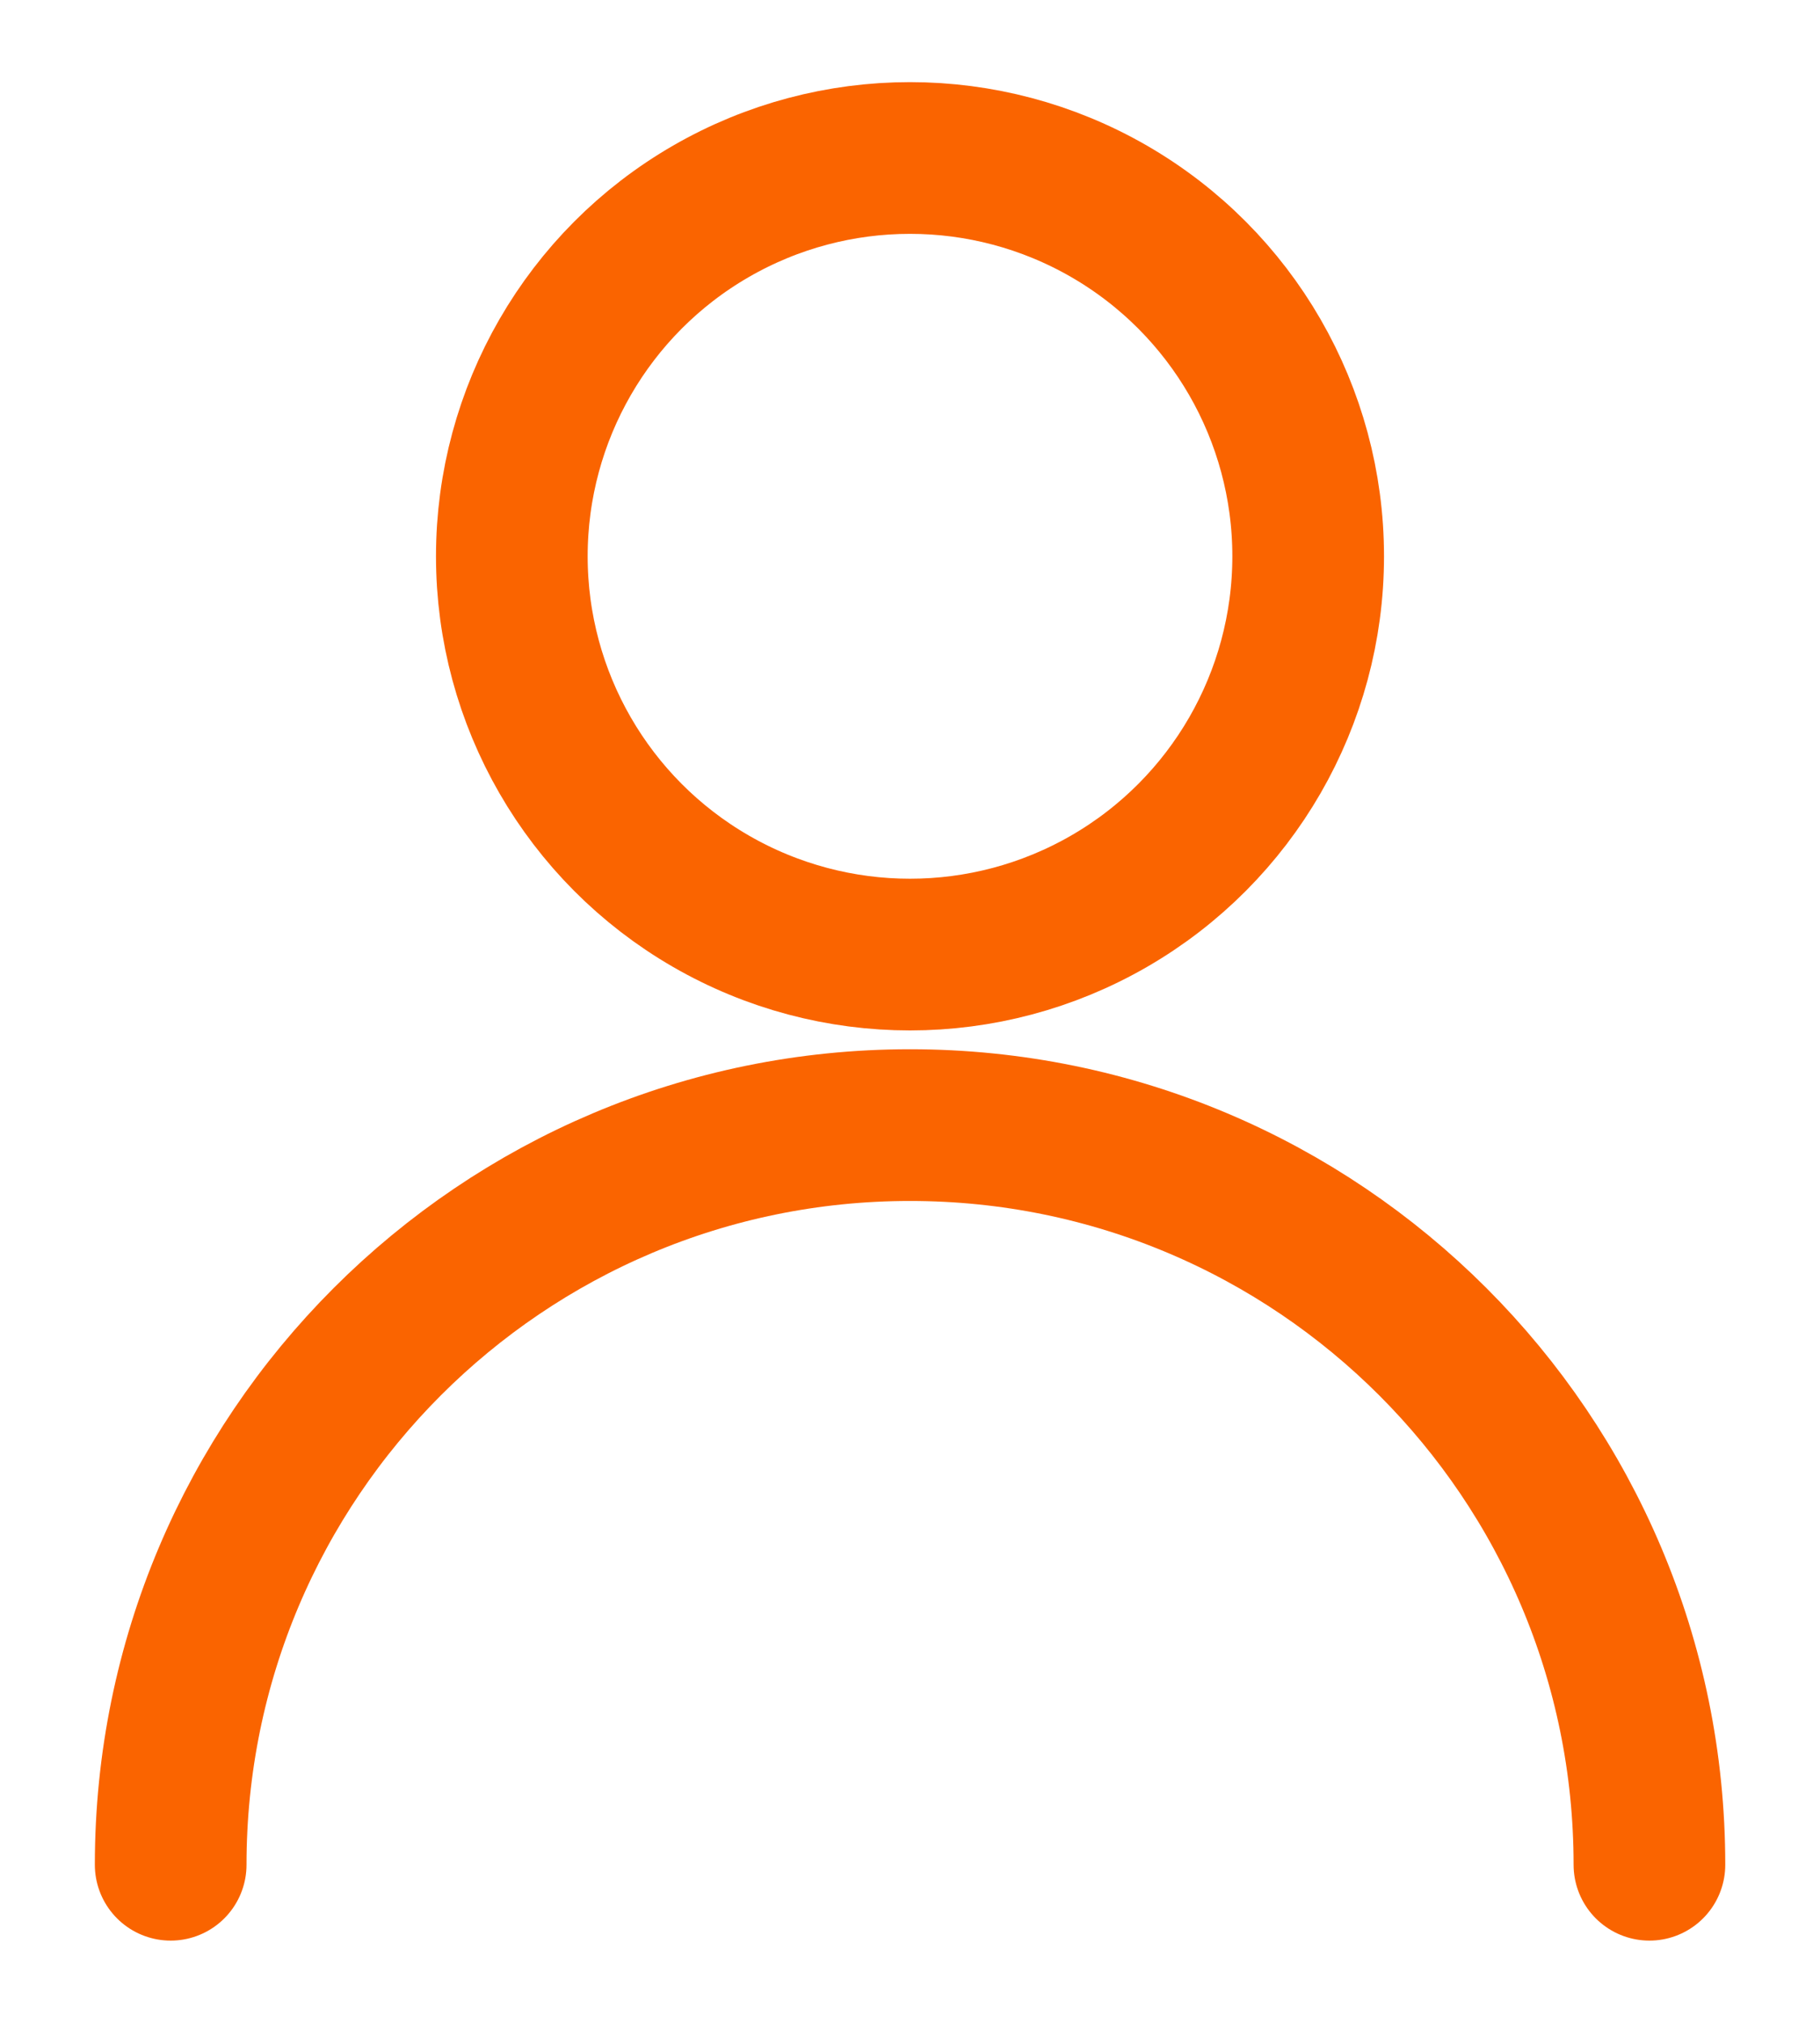
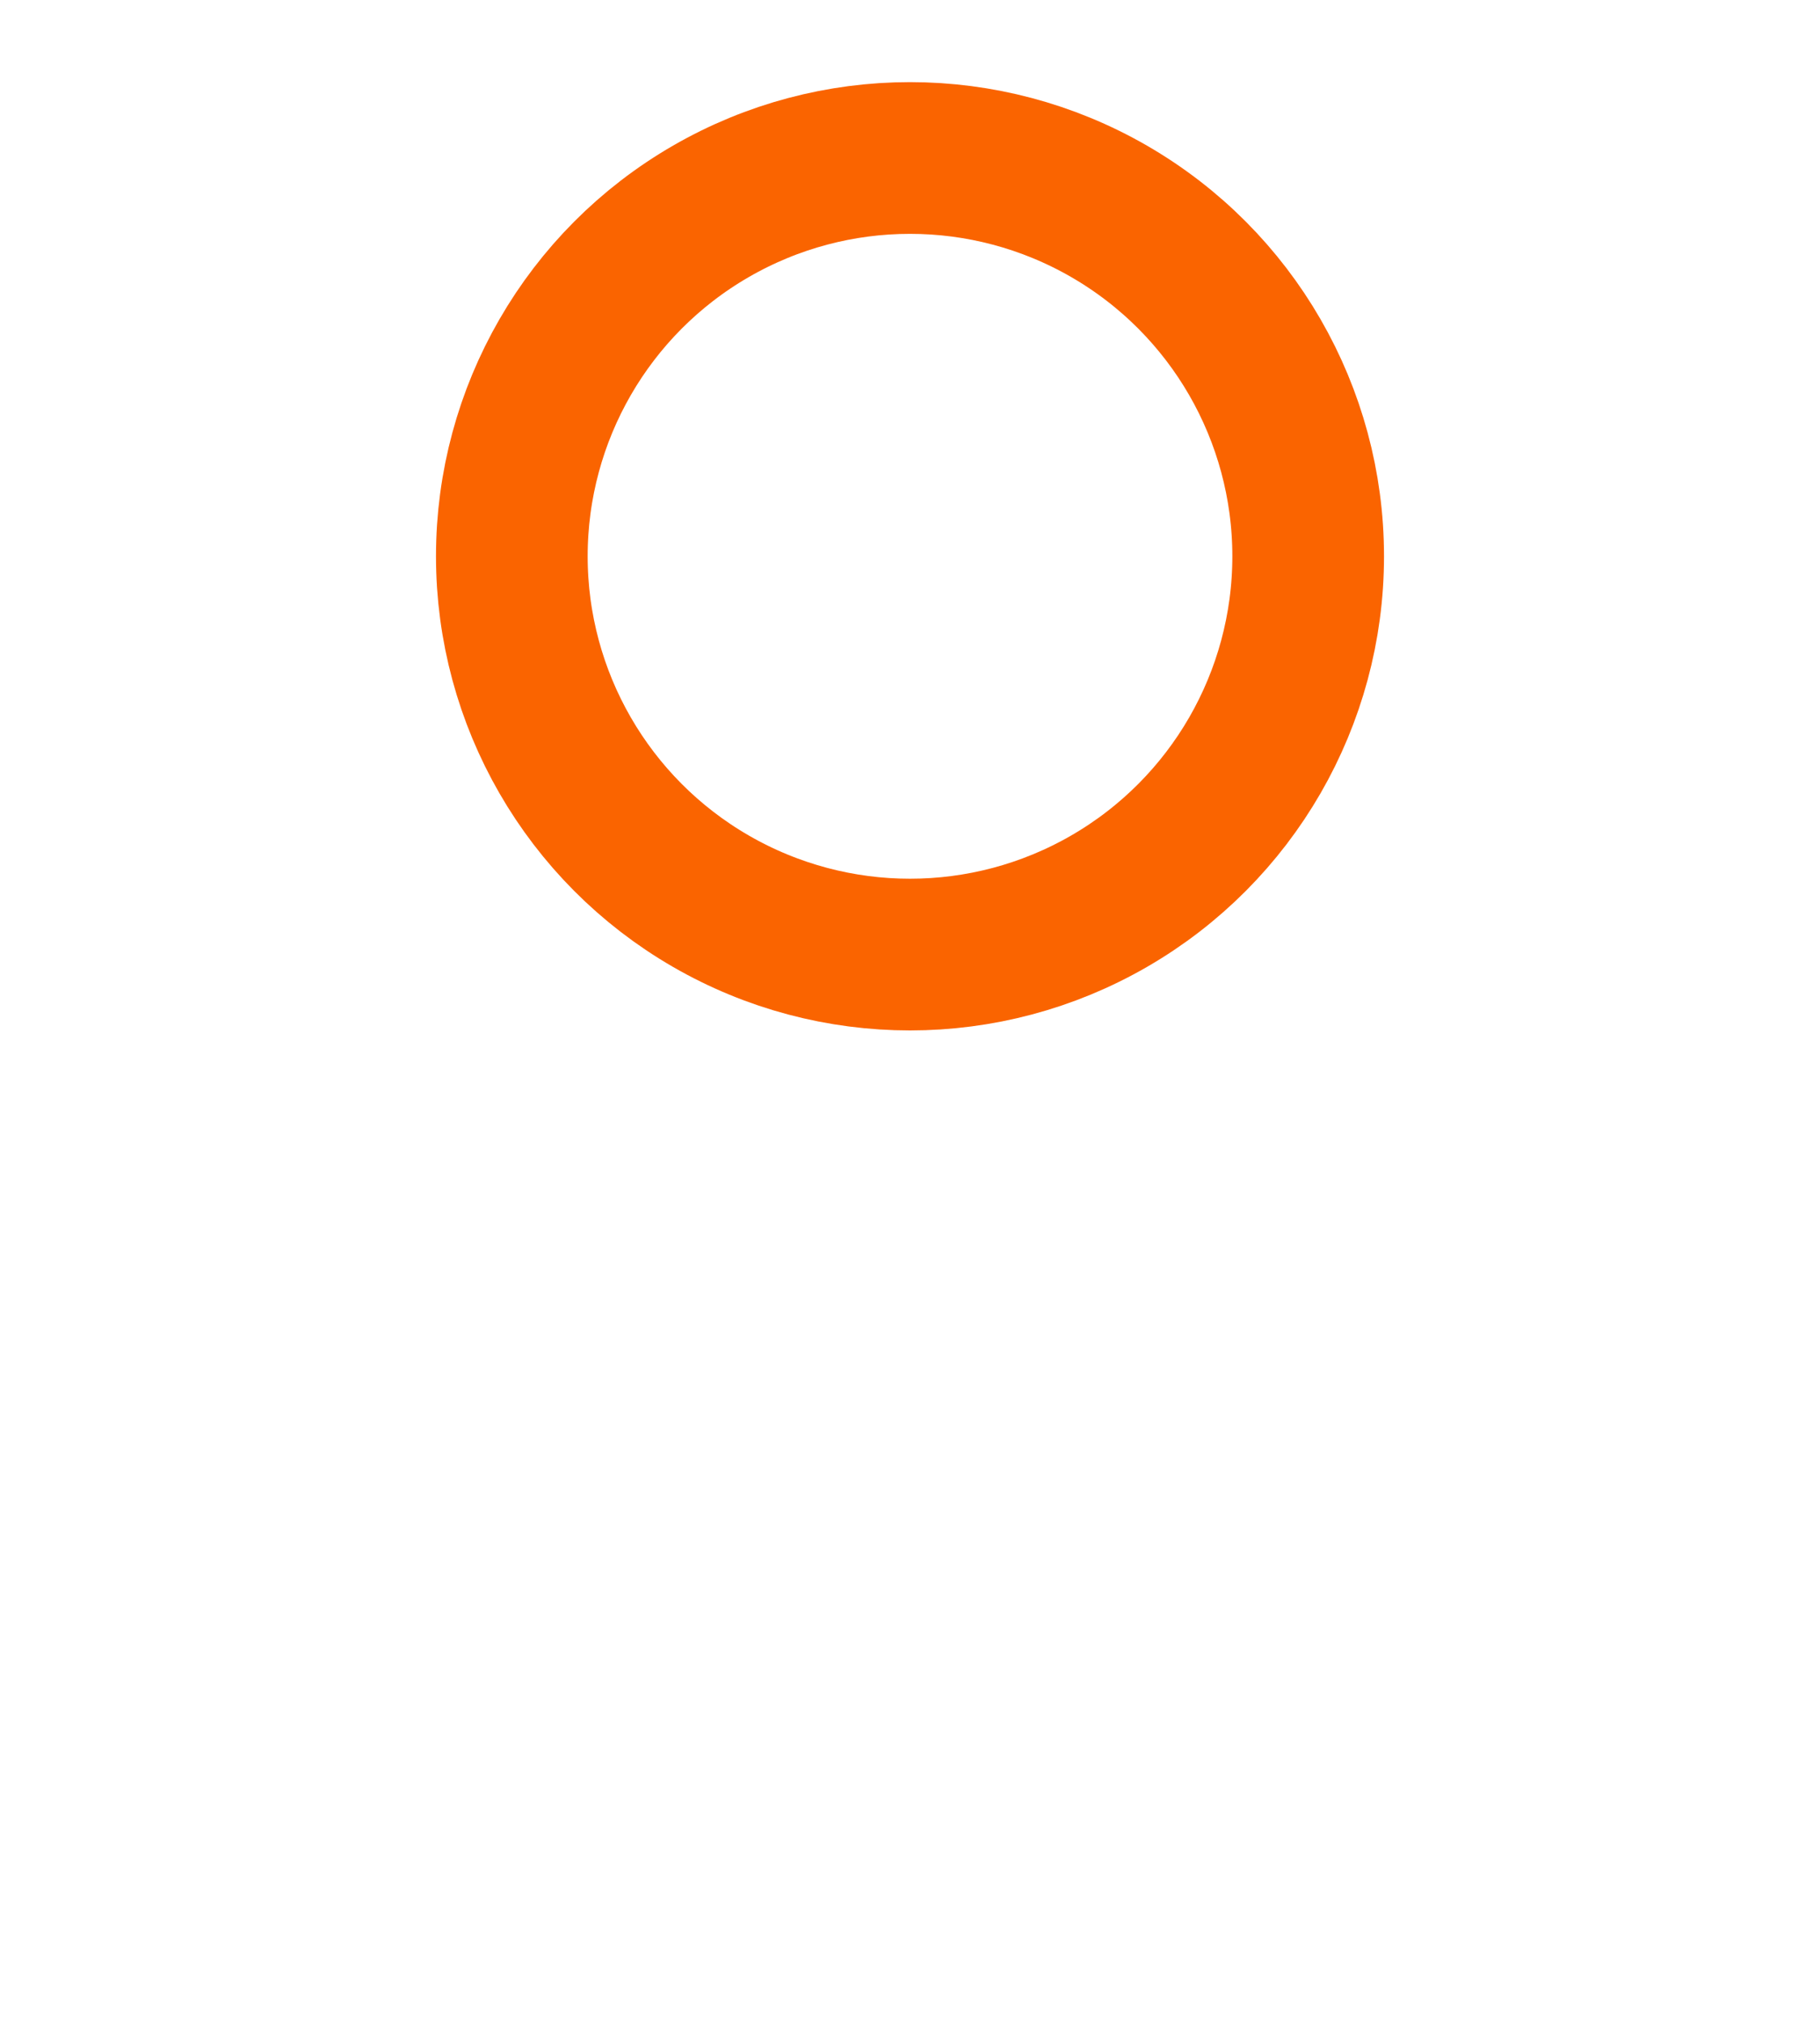
<svg xmlns="http://www.w3.org/2000/svg" width="18px" height="20px" viewBox="0 0 18 20" version="1.1">
  <title>about</title>
  <g id="CV" stroke="none" stroke-width="1" fill="none" fill-rule="evenodd" stroke-linecap="round" stroke-linejoin="round">
    <g id="about" transform="translate(1.688, 1.562)" stroke="#FA6400" stroke-width="1.5">
      <circle id="Oval" cx="7.312" cy="3.938" r="3.938" />
-       <path d="M0,16.875 C0,12.836 3.274,9.562 7.312,9.562 C11.351,9.562 14.625,12.836 14.625,16.875" id="Shape" />
    </g>
  </g>
</svg>